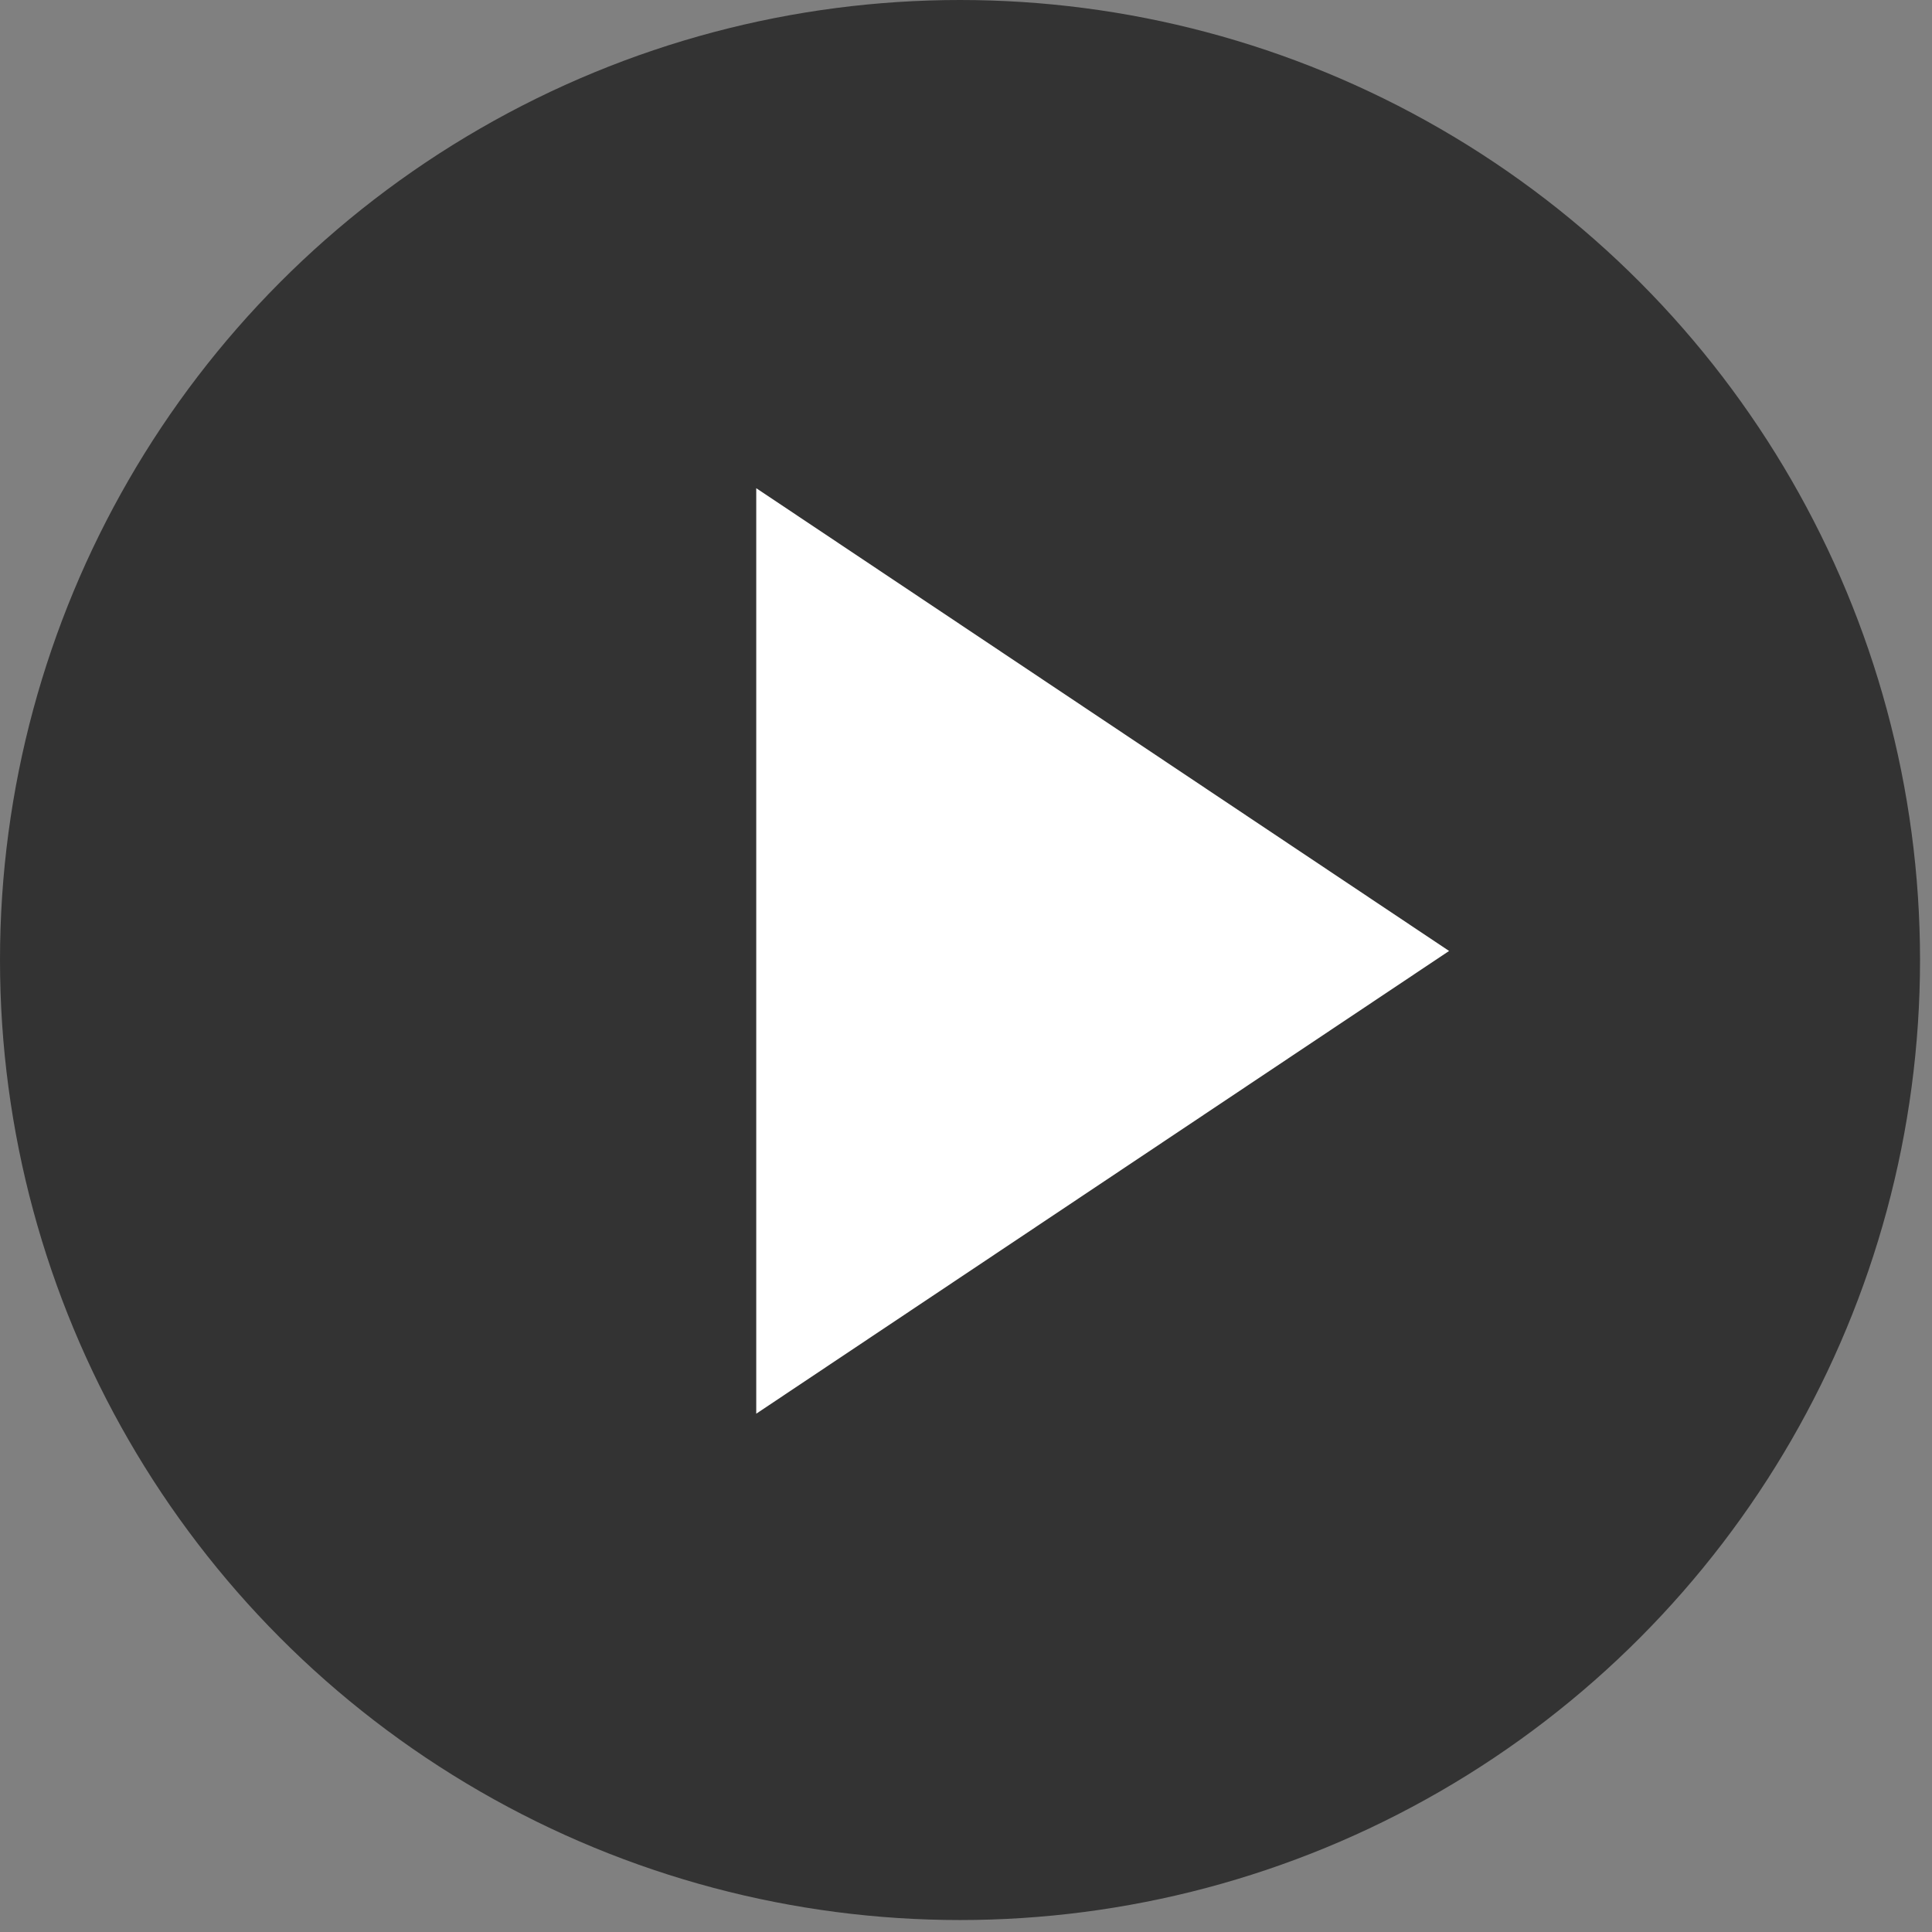
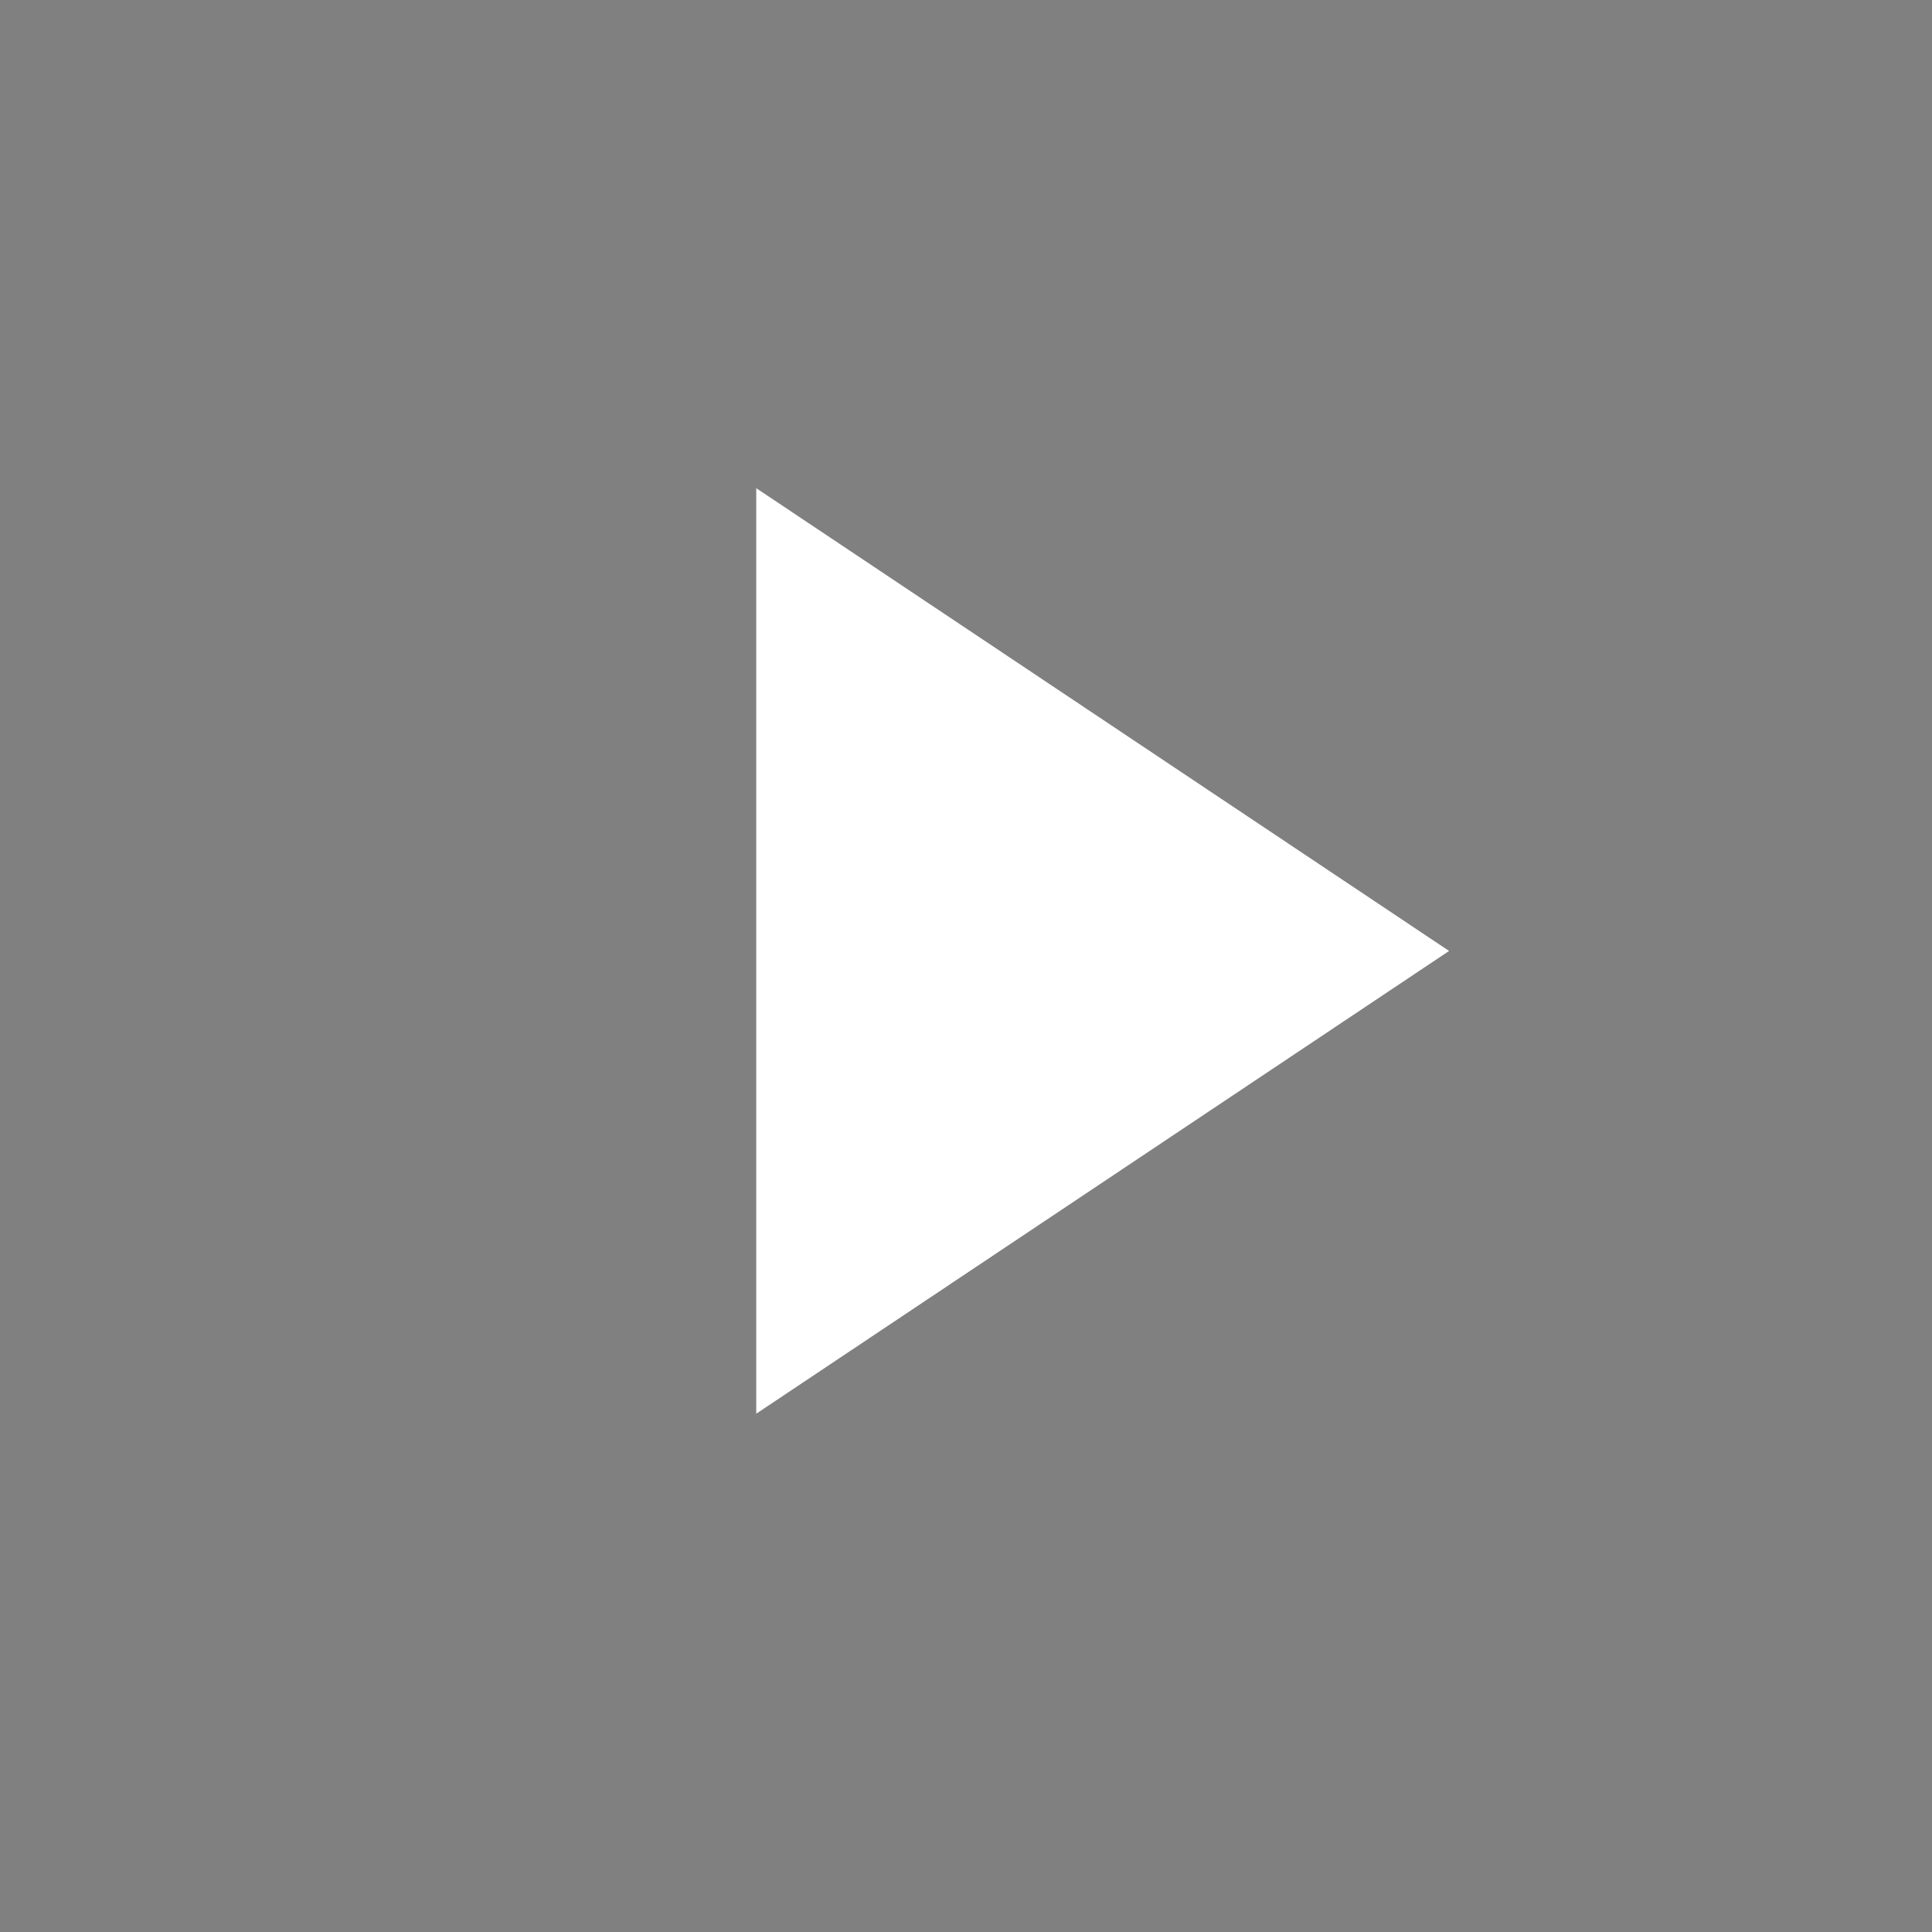
<svg xmlns="http://www.w3.org/2000/svg" width="93" height="93" viewBox="0 0 93 93" fill="none">
  <rect x="0" y="0" width="93" height="93" fill="#808080" stroke="none" />
  <g id="Group 94">
-     <circle id="Ellipse 33" cx="46.212" cy="46.212" r="46.212" fill="black" fill-opacity="0.6" />
    <path id="Polygon 2" d="M69.754 45.776L36.403 68.051L36.403 23.5L69.754 45.776Z" fill="white" />
  </g>
</svg>